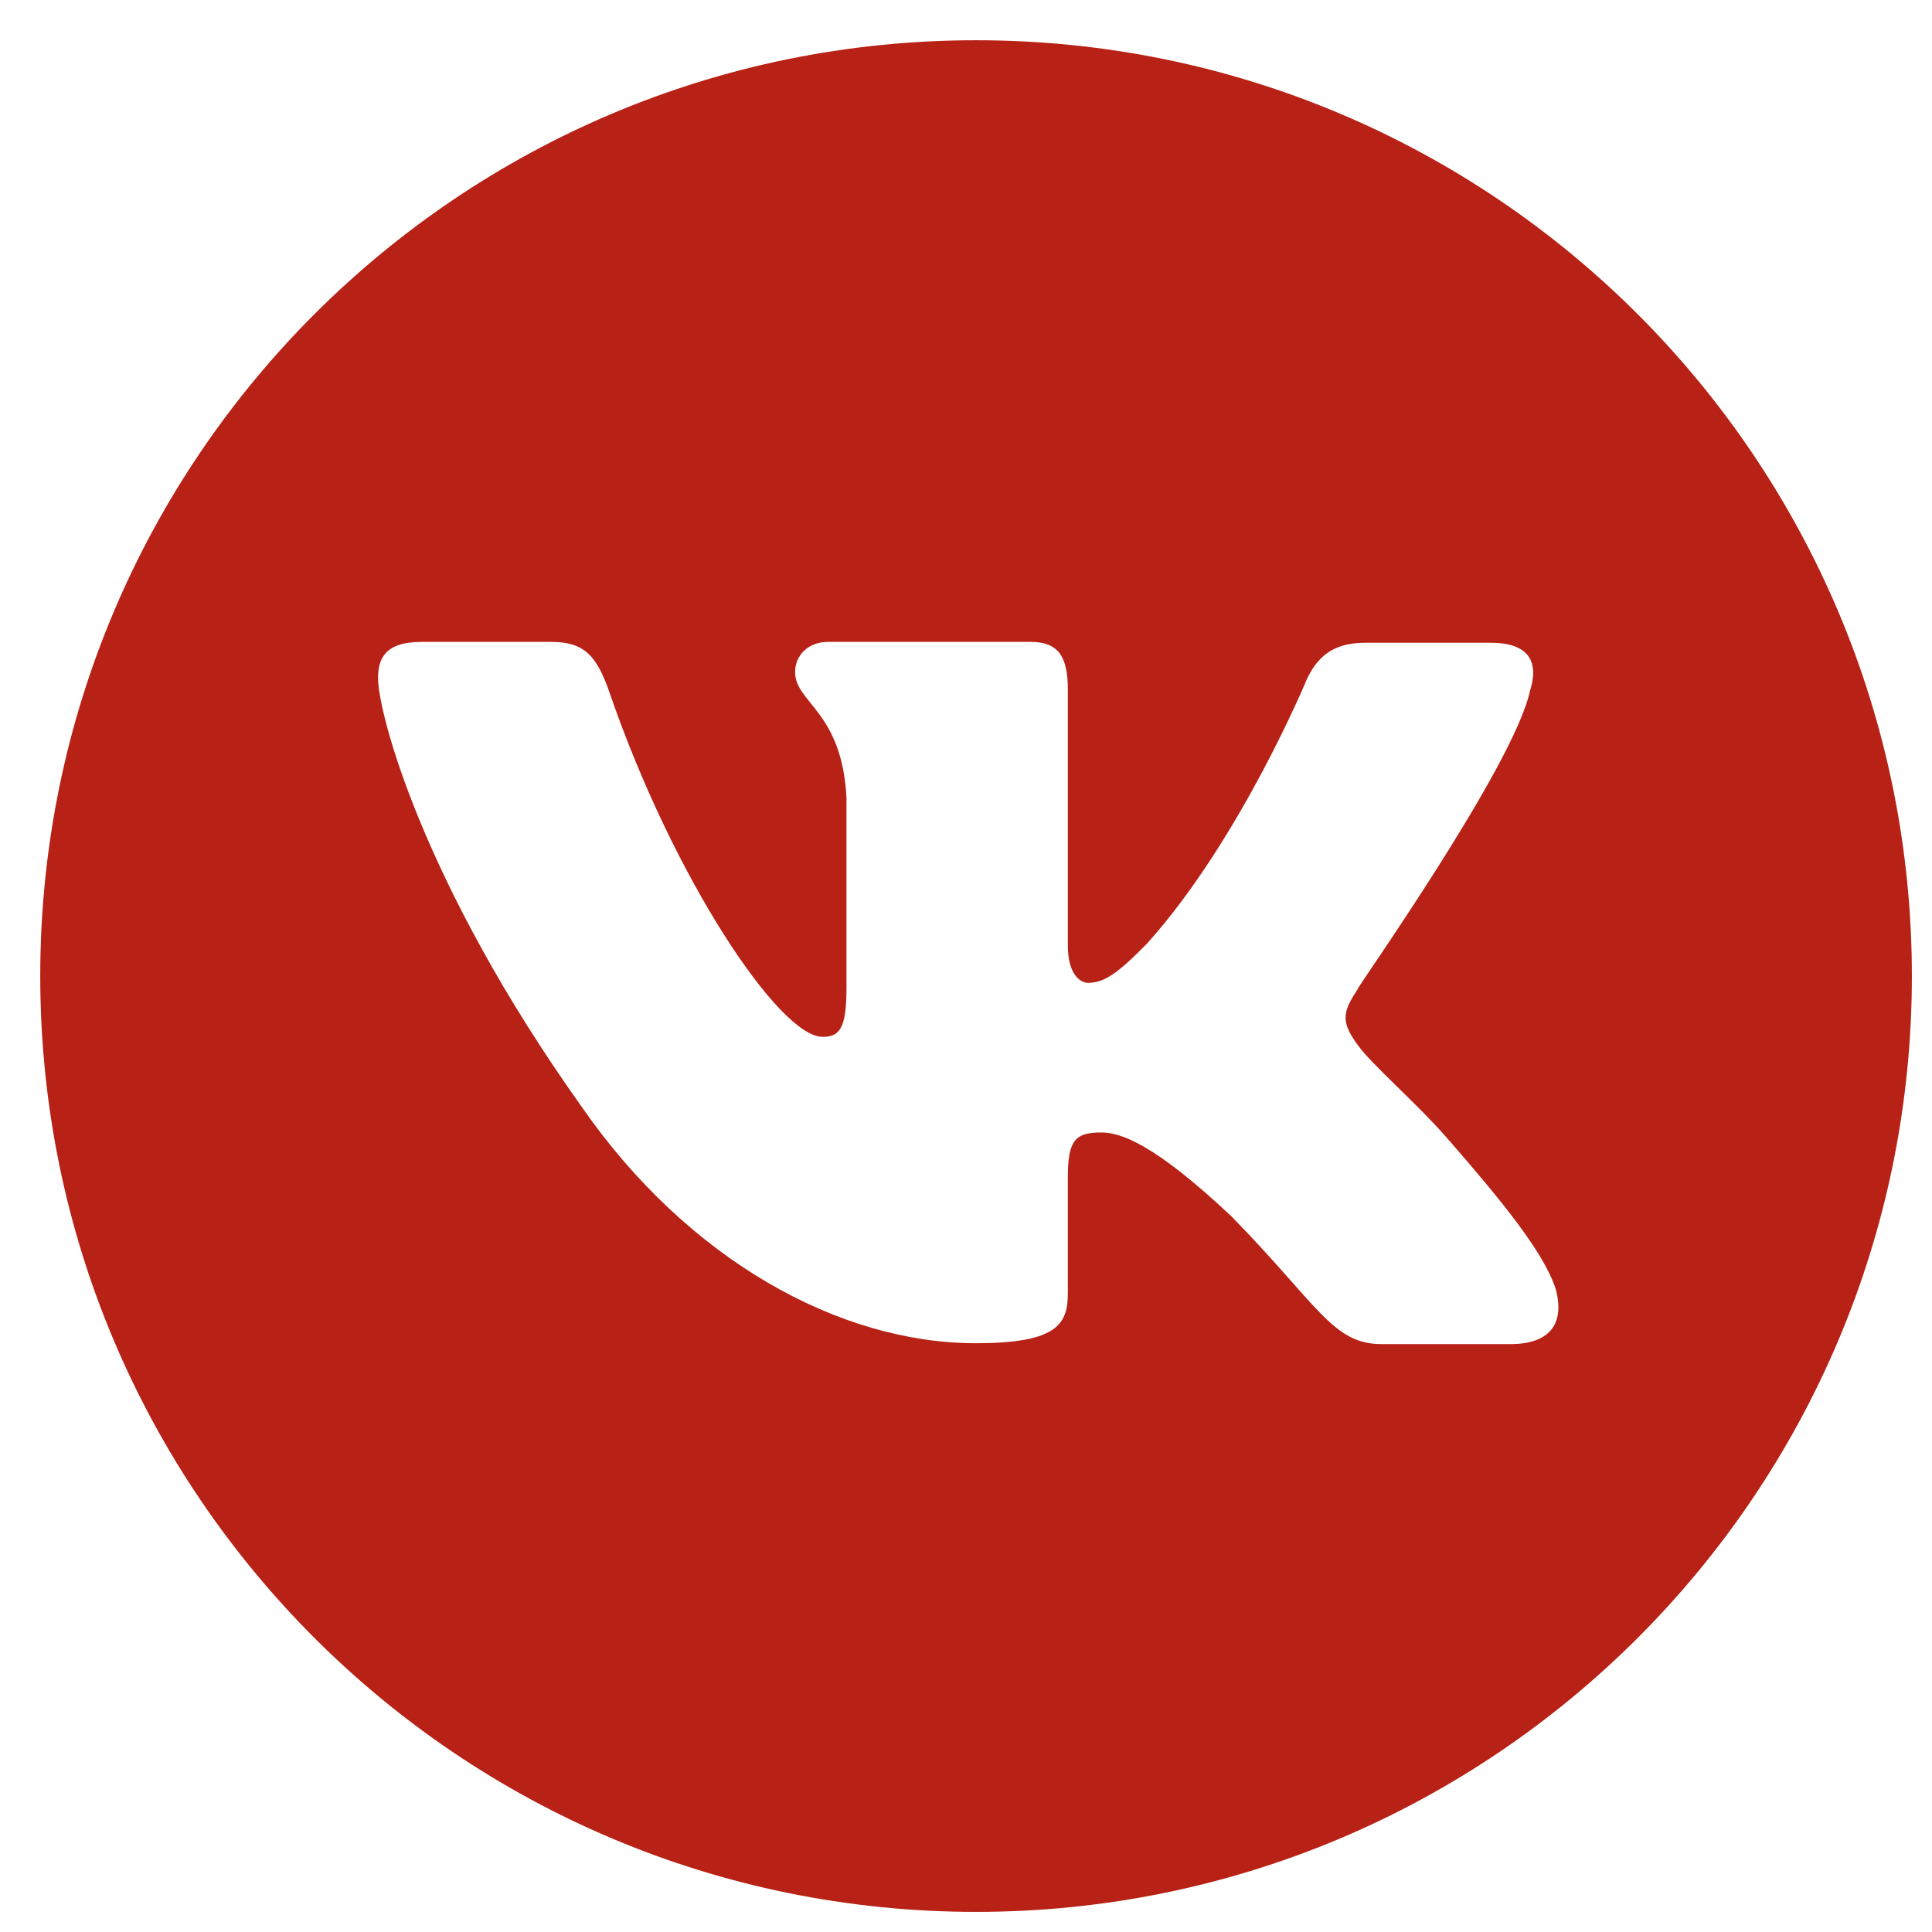
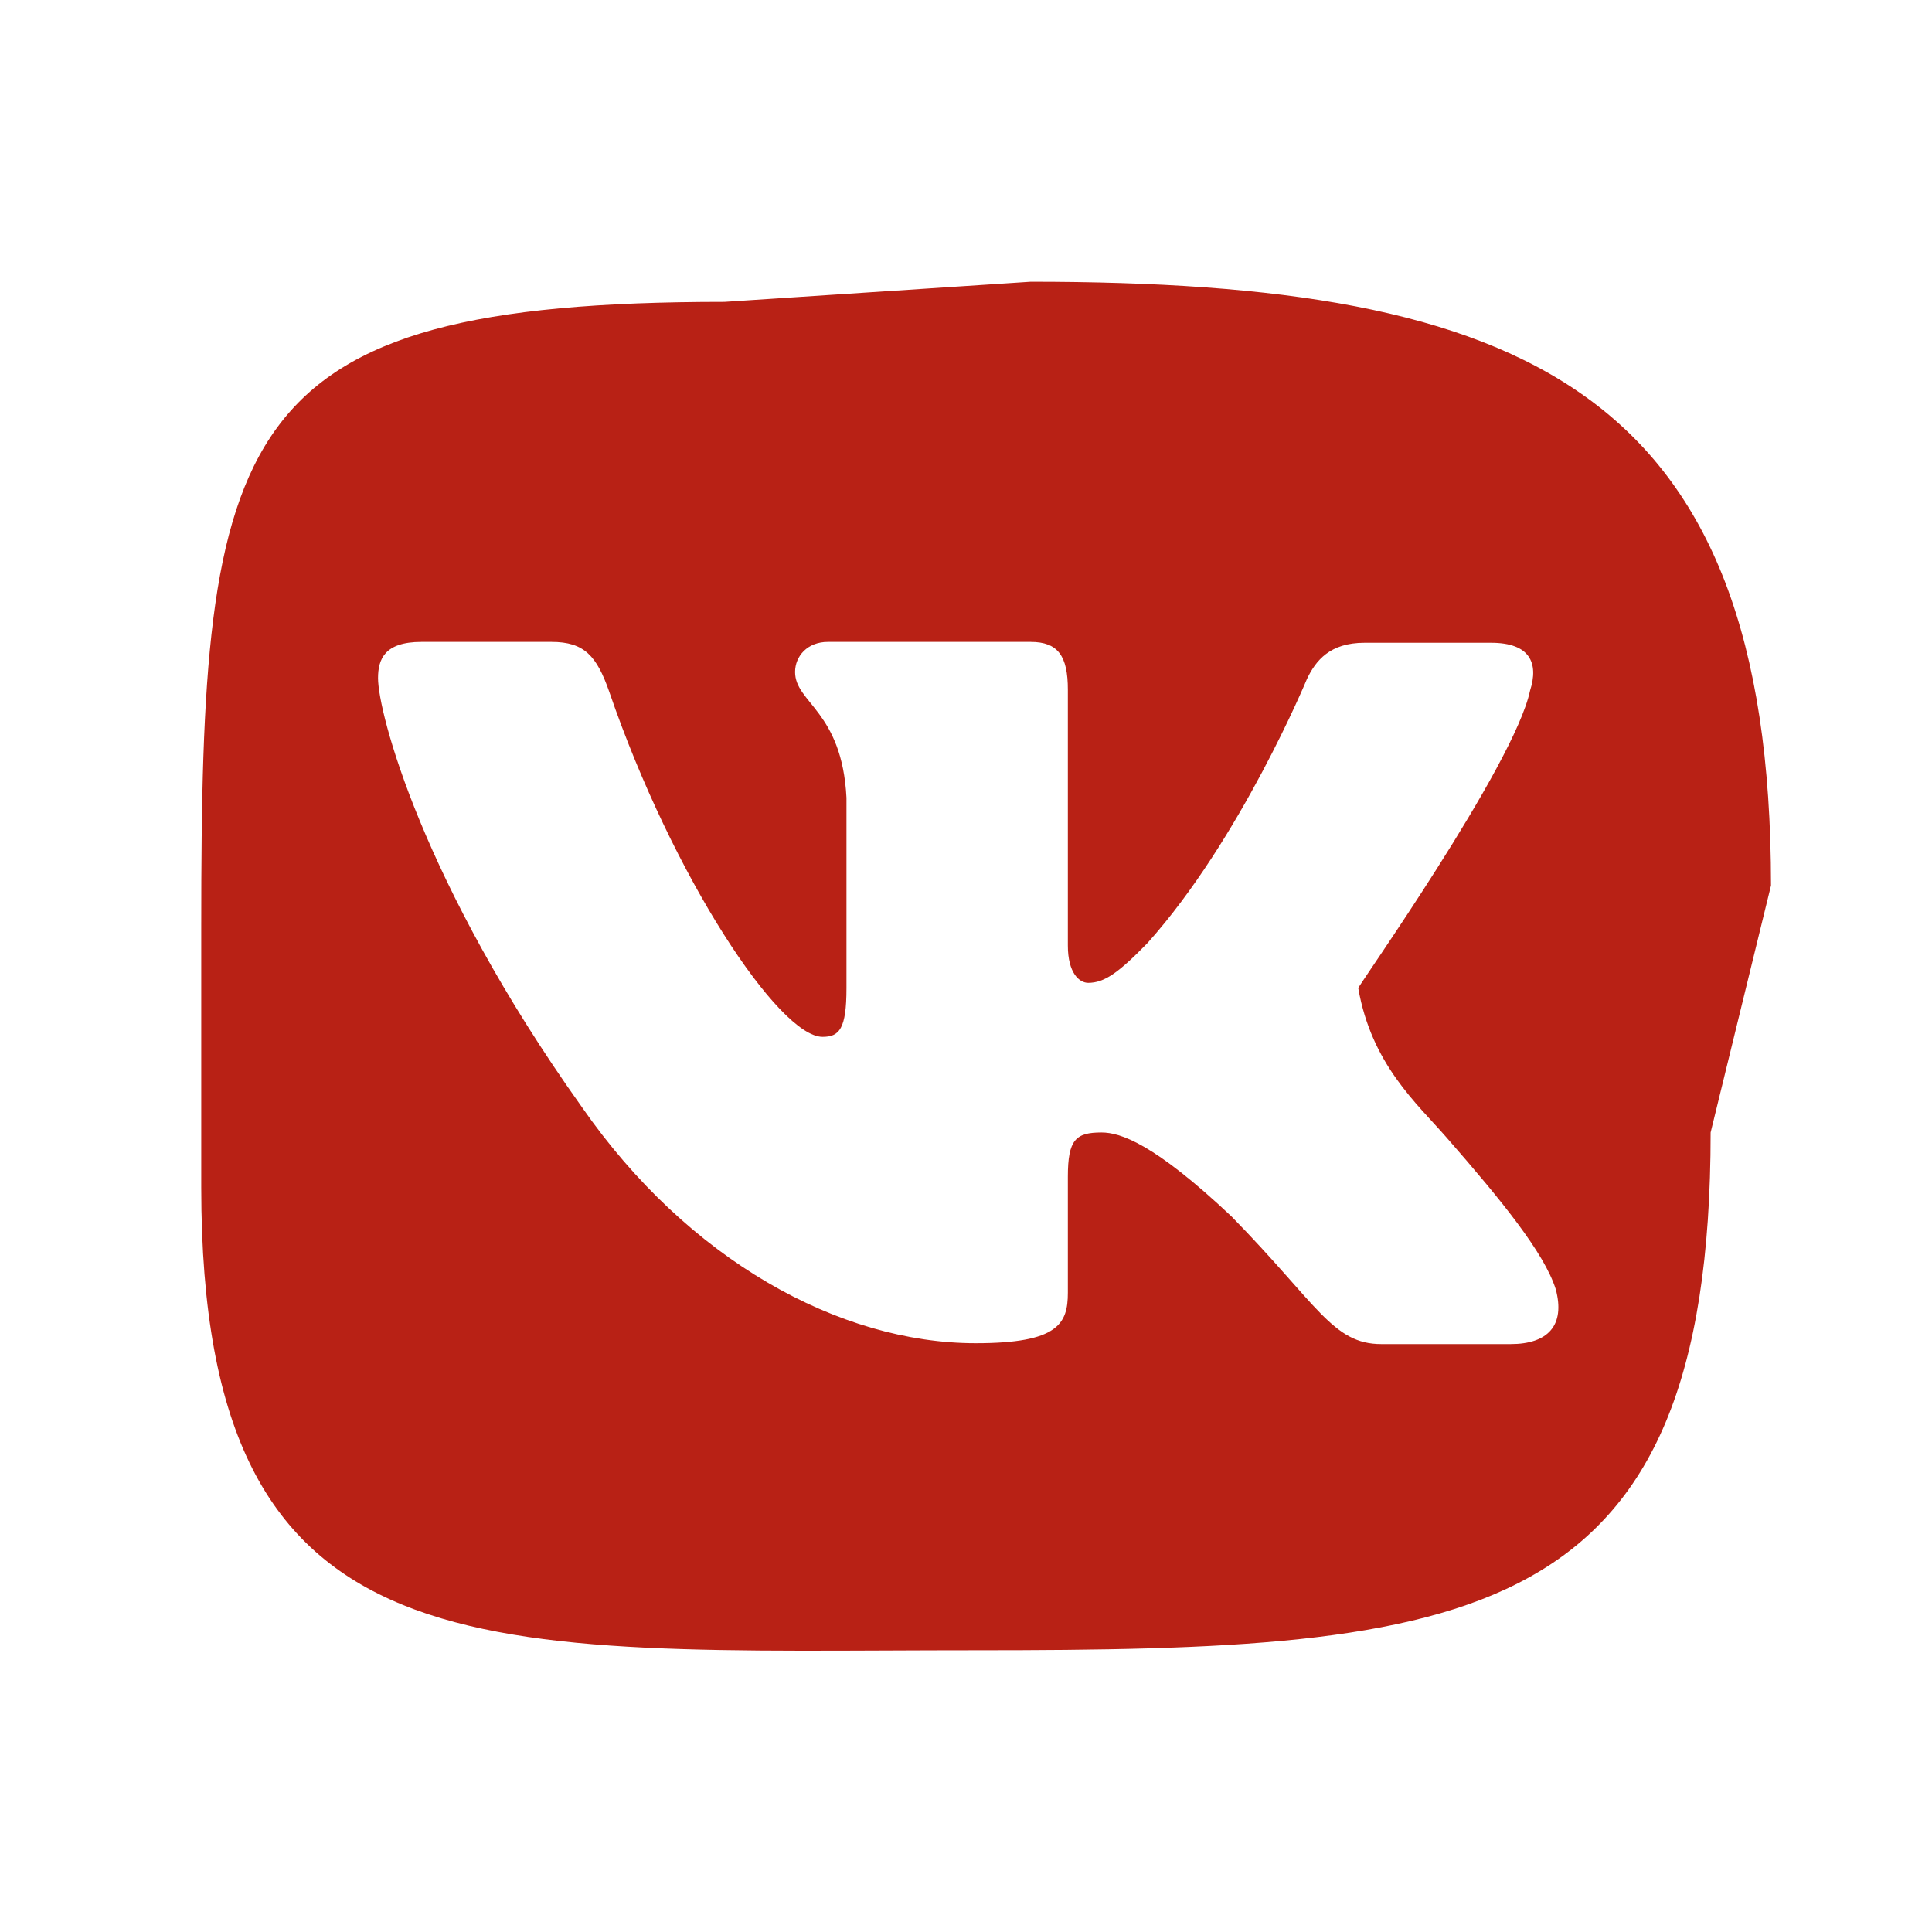
<svg xmlns="http://www.w3.org/2000/svg" width="60" height="60" viewBox="0 0 60 60" fill="none">
-   <path fill-rule="evenodd" clip-rule="evenodd" d="M30.312 1.25C14.257 1.25 1.25 14.259 1.25 30.312C1.25 46.366 14.259 59.375 30.312 59.375C46.368 59.375 59.375 46.366 59.375 30.312C59.375 14.259 46.366 1.25 30.312 1.25ZM9.375 19.375L13.125 30.625L21.875 43.75L50 44.375L51.25 19.375H9.375Z" fill="#B82115" />
-   <path d="M32.008 8.75L22.5 9.375C7.1 9.375 6.25 13.35 6.25 28.75L6.25 36.875C6.25 52.275 14.902 51.25 30.302 51.25C45.703 51.25 53.125 50.57 53.125 35.17L55 27.5C55 12.1 47.407 8.75 32.008 8.75ZM46.913 41.742H42.898C41.385 41.742 40.917 40.505 38.25 37.782C35.83 35.5 34.785 35.17 34.208 35.17C33.41 35.17 33.163 35.39 33.163 36.545V40.148C33.163 41.11 32.86 41.715 30.302 41.715C26.067 41.715 21.365 39.13 18.065 34.373C13.088 27.387 11.74 22.108 11.74 21.062C11.74 20.485 11.932 19.935 13.088 19.935H17.13C18.148 19.935 18.532 20.375 18.918 21.475C20.898 27.25 24.198 32.2 25.545 32.2C26.067 32.2 26.288 31.953 26.288 30.688V24.775C26.15 22.08 24.692 21.832 24.692 20.87C24.692 20.375 25.078 19.935 25.71 19.935H32.008C32.86 19.935 33.163 20.375 33.163 21.42V29.367C33.163 30.22 33.52 30.523 33.795 30.523C34.29 30.523 34.73 30.22 35.638 29.285C38.525 26.067 40.587 21.09 40.587 21.09C40.862 20.512 41.303 19.962 42.375 19.962H46.307C47.517 19.962 47.792 20.595 47.517 21.448C47.023 23.785 42.127 30.688 42.182 30.688C41.742 31.375 41.578 31.677 42.182 32.475C42.595 33.053 43.998 34.263 44.932 35.335C46.638 37.288 47.958 38.91 48.315 40.038C48.617 41.165 48.068 41.742 46.913 41.742Z" fill="#B82115" />
+   <path d="M32.008 8.75L22.5 9.375C7.1 9.375 6.25 13.35 6.25 28.75L6.25 36.875C6.25 52.275 14.902 51.25 30.302 51.25C45.703 51.25 53.125 50.57 53.125 35.17L55 27.5C55 12.1 47.407 8.75 32.008 8.75ZM46.913 41.742H42.898C41.385 41.742 40.917 40.505 38.25 37.782C35.83 35.5 34.785 35.17 34.208 35.17C33.41 35.17 33.163 35.39 33.163 36.545V40.148C33.163 41.11 32.86 41.715 30.302 41.715C26.067 41.715 21.365 39.13 18.065 34.373C13.088 27.387 11.74 22.108 11.74 21.062C11.74 20.485 11.932 19.935 13.088 19.935H17.13C18.148 19.935 18.532 20.375 18.918 21.475C20.898 27.25 24.198 32.2 25.545 32.2C26.067 32.2 26.288 31.953 26.288 30.688V24.775C26.15 22.08 24.692 21.832 24.692 20.87C24.692 20.375 25.078 19.935 25.71 19.935H32.008C32.86 19.935 33.163 20.375 33.163 21.42V29.367C33.163 30.22 33.52 30.523 33.795 30.523C34.29 30.523 34.73 30.22 35.638 29.285C38.525 26.067 40.587 21.09 40.587 21.09C40.862 20.512 41.303 19.962 42.375 19.962H46.307C47.517 19.962 47.792 20.595 47.517 21.448C47.023 23.785 42.127 30.688 42.182 30.688C42.595 33.053 43.998 34.263 44.932 35.335C46.638 37.288 47.958 38.91 48.315 40.038C48.617 41.165 48.068 41.742 46.913 41.742Z" fill="#B82115" />
</svg>